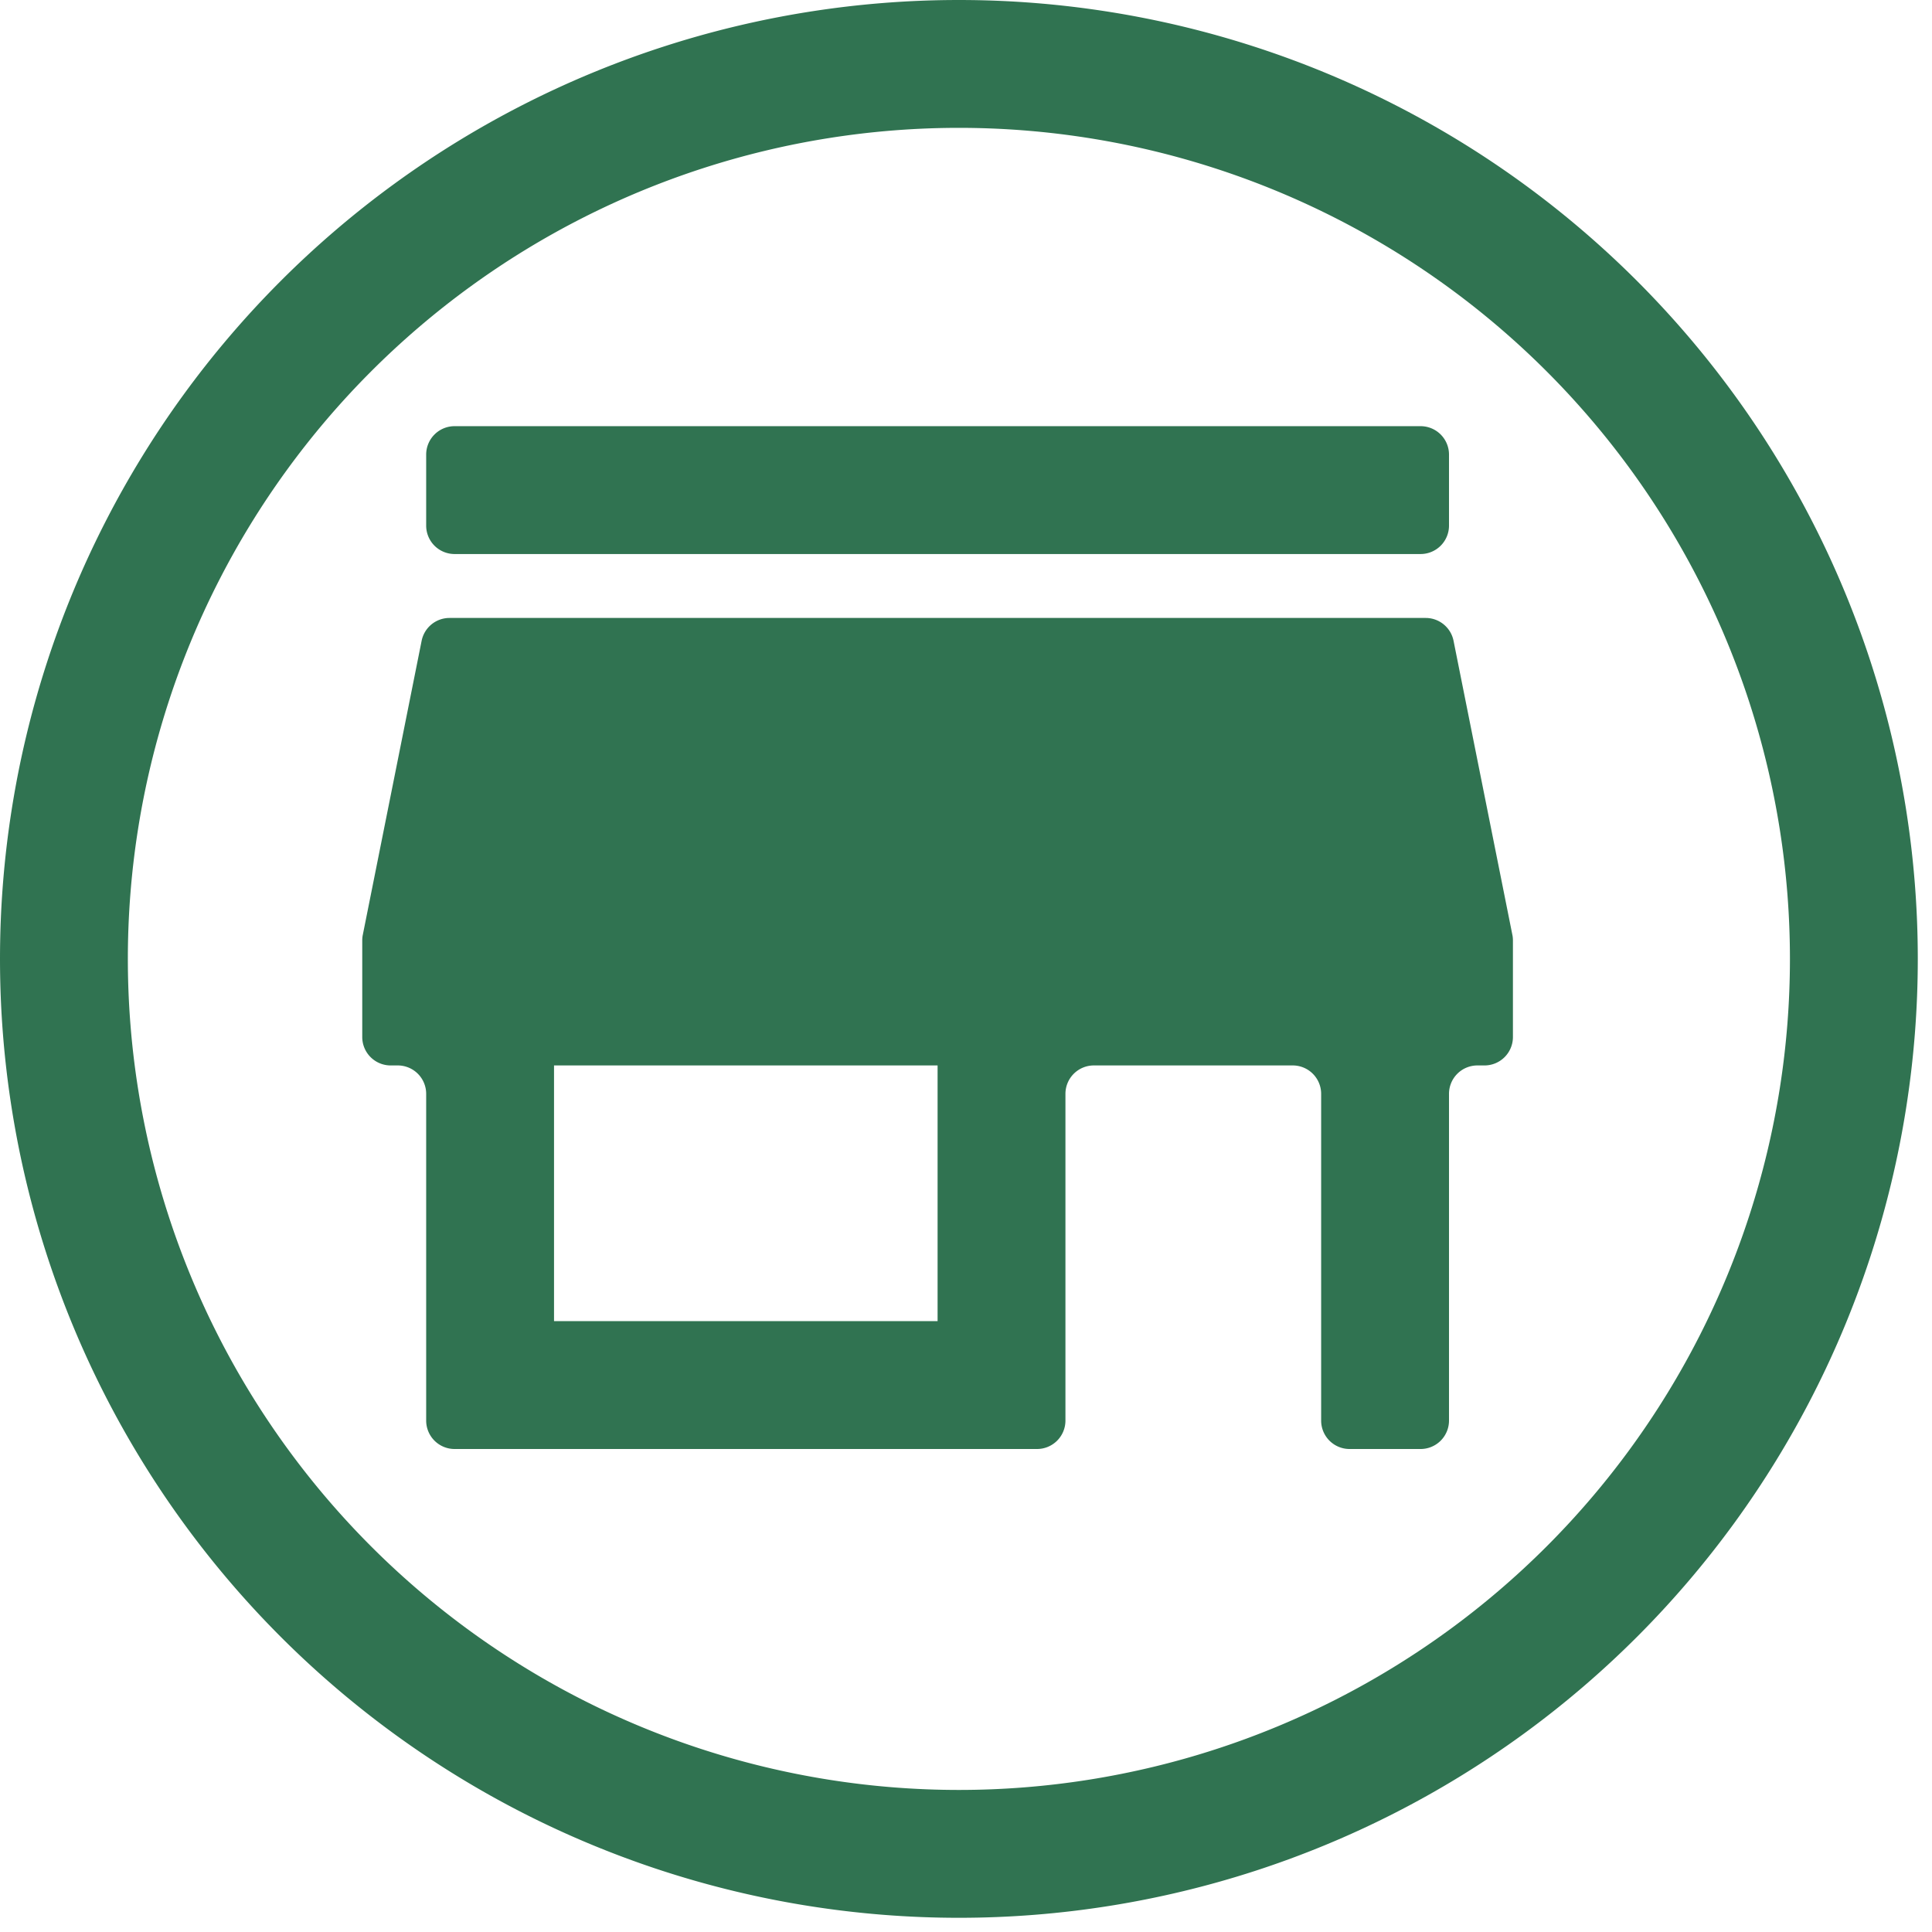
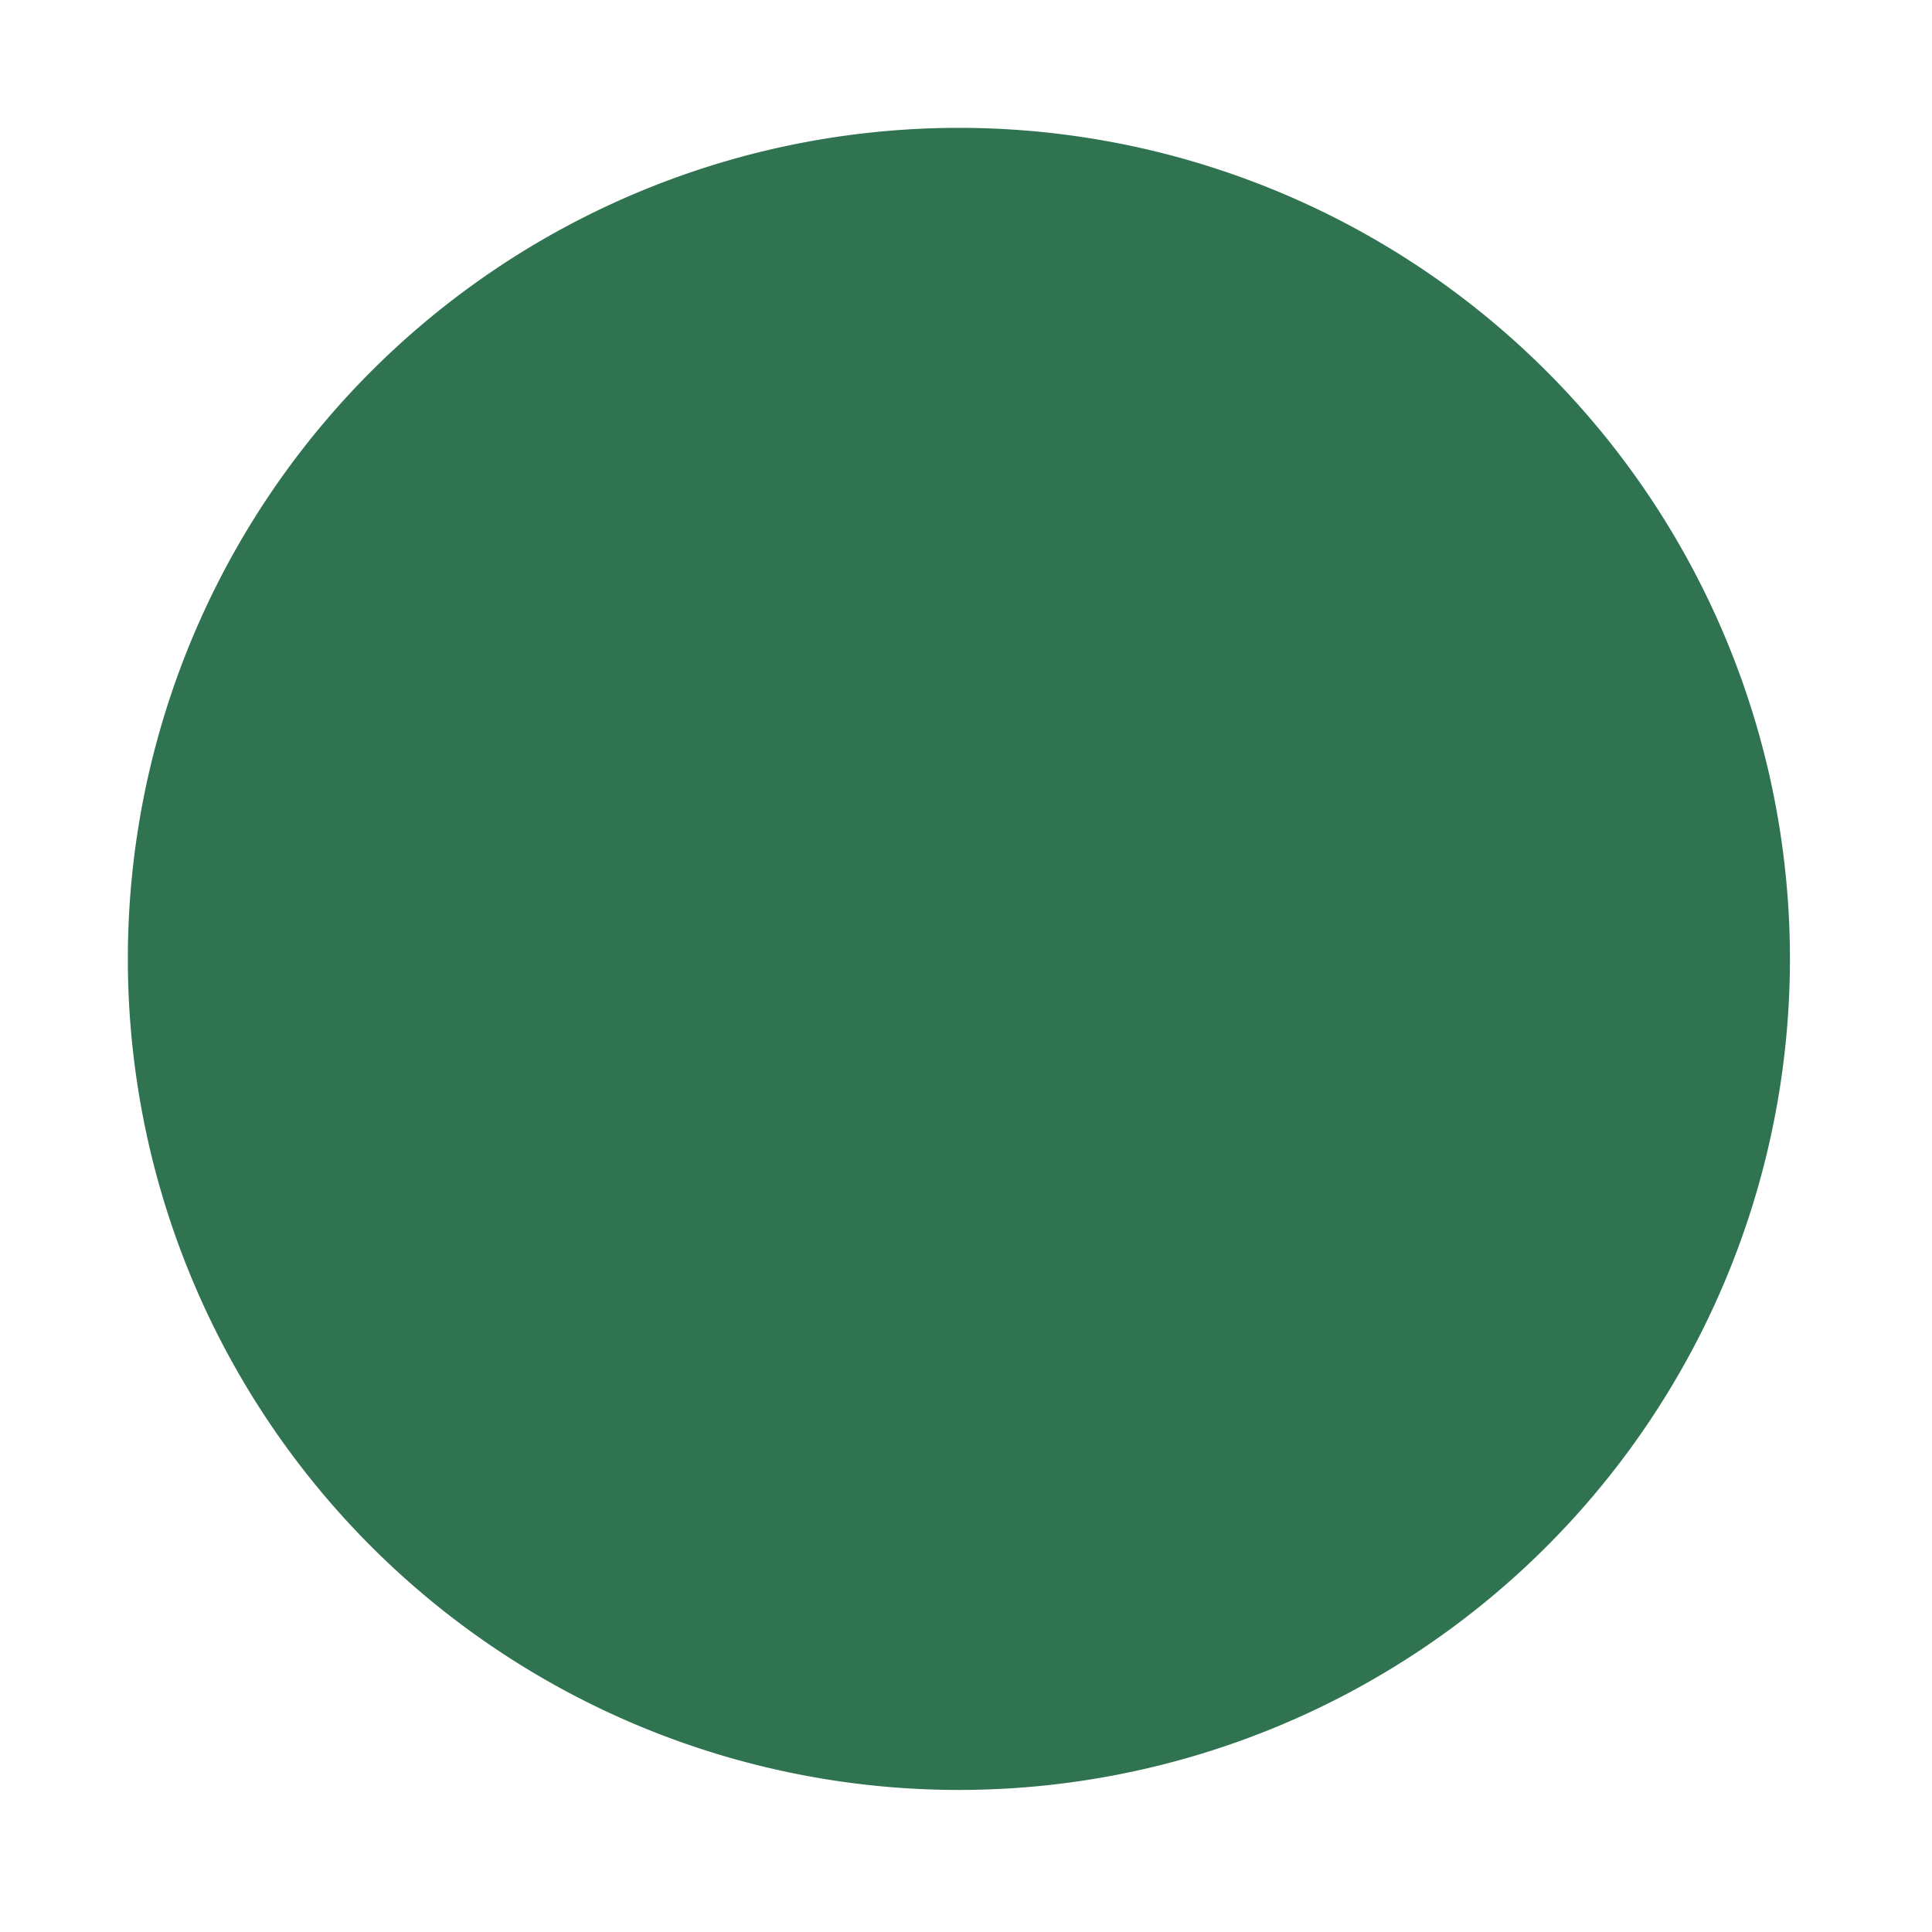
<svg xmlns="http://www.w3.org/2000/svg" width="34" height="34" viewBox="0 0 34 34" fill="none">
-   <path d="M16.875 0a16.875 16.875 0 100 33.75 16.875 16.875 0 000-33.75zm0 31.5a14.625 14.625 0 110-29.25 14.625 14.625 0 010 29.25z" fill="#307351" />
-   <path d="M25.09 10.875a.5.5 0 01.49.402l1.035 5.174c.007.032.01.066.01.099v1.7a.5.5 0 01-.5.5H26a.5.5 0 00-.5.5V25a.5.5 0 01-.5.5h-1.25a.5.5 0 01-.5-.5v-5.75a.5.5 0 00-.5-.5h-3.5a.5.5 0 00-.5.5V25a.5.5 0 01-.5.5H8a.5.5 0 01-.5-.5v-5.75a.5.5 0 00-.5-.5h-.125a.5.5 0 01-.5-.5v-1.7c0-.033.003-.067.01-.099l1.035-5.174a.5.5 0 01.49-.402h17.18zM9.75 18.75v4.5h6.75v-4.5H9.75zM25 7.5a.5.5 0 01.5.5v1.25a.5.5 0 01-.5.5H8a.5.5 0 01-.5-.5V8a.5.5 0 01.5-.5h17z" fill="#307351" />
+   <path d="M16.875 0zm0 31.5a14.625 14.625 0 110-29.25 14.625 14.625 0 010 29.25z" fill="#307351" />
</svg>